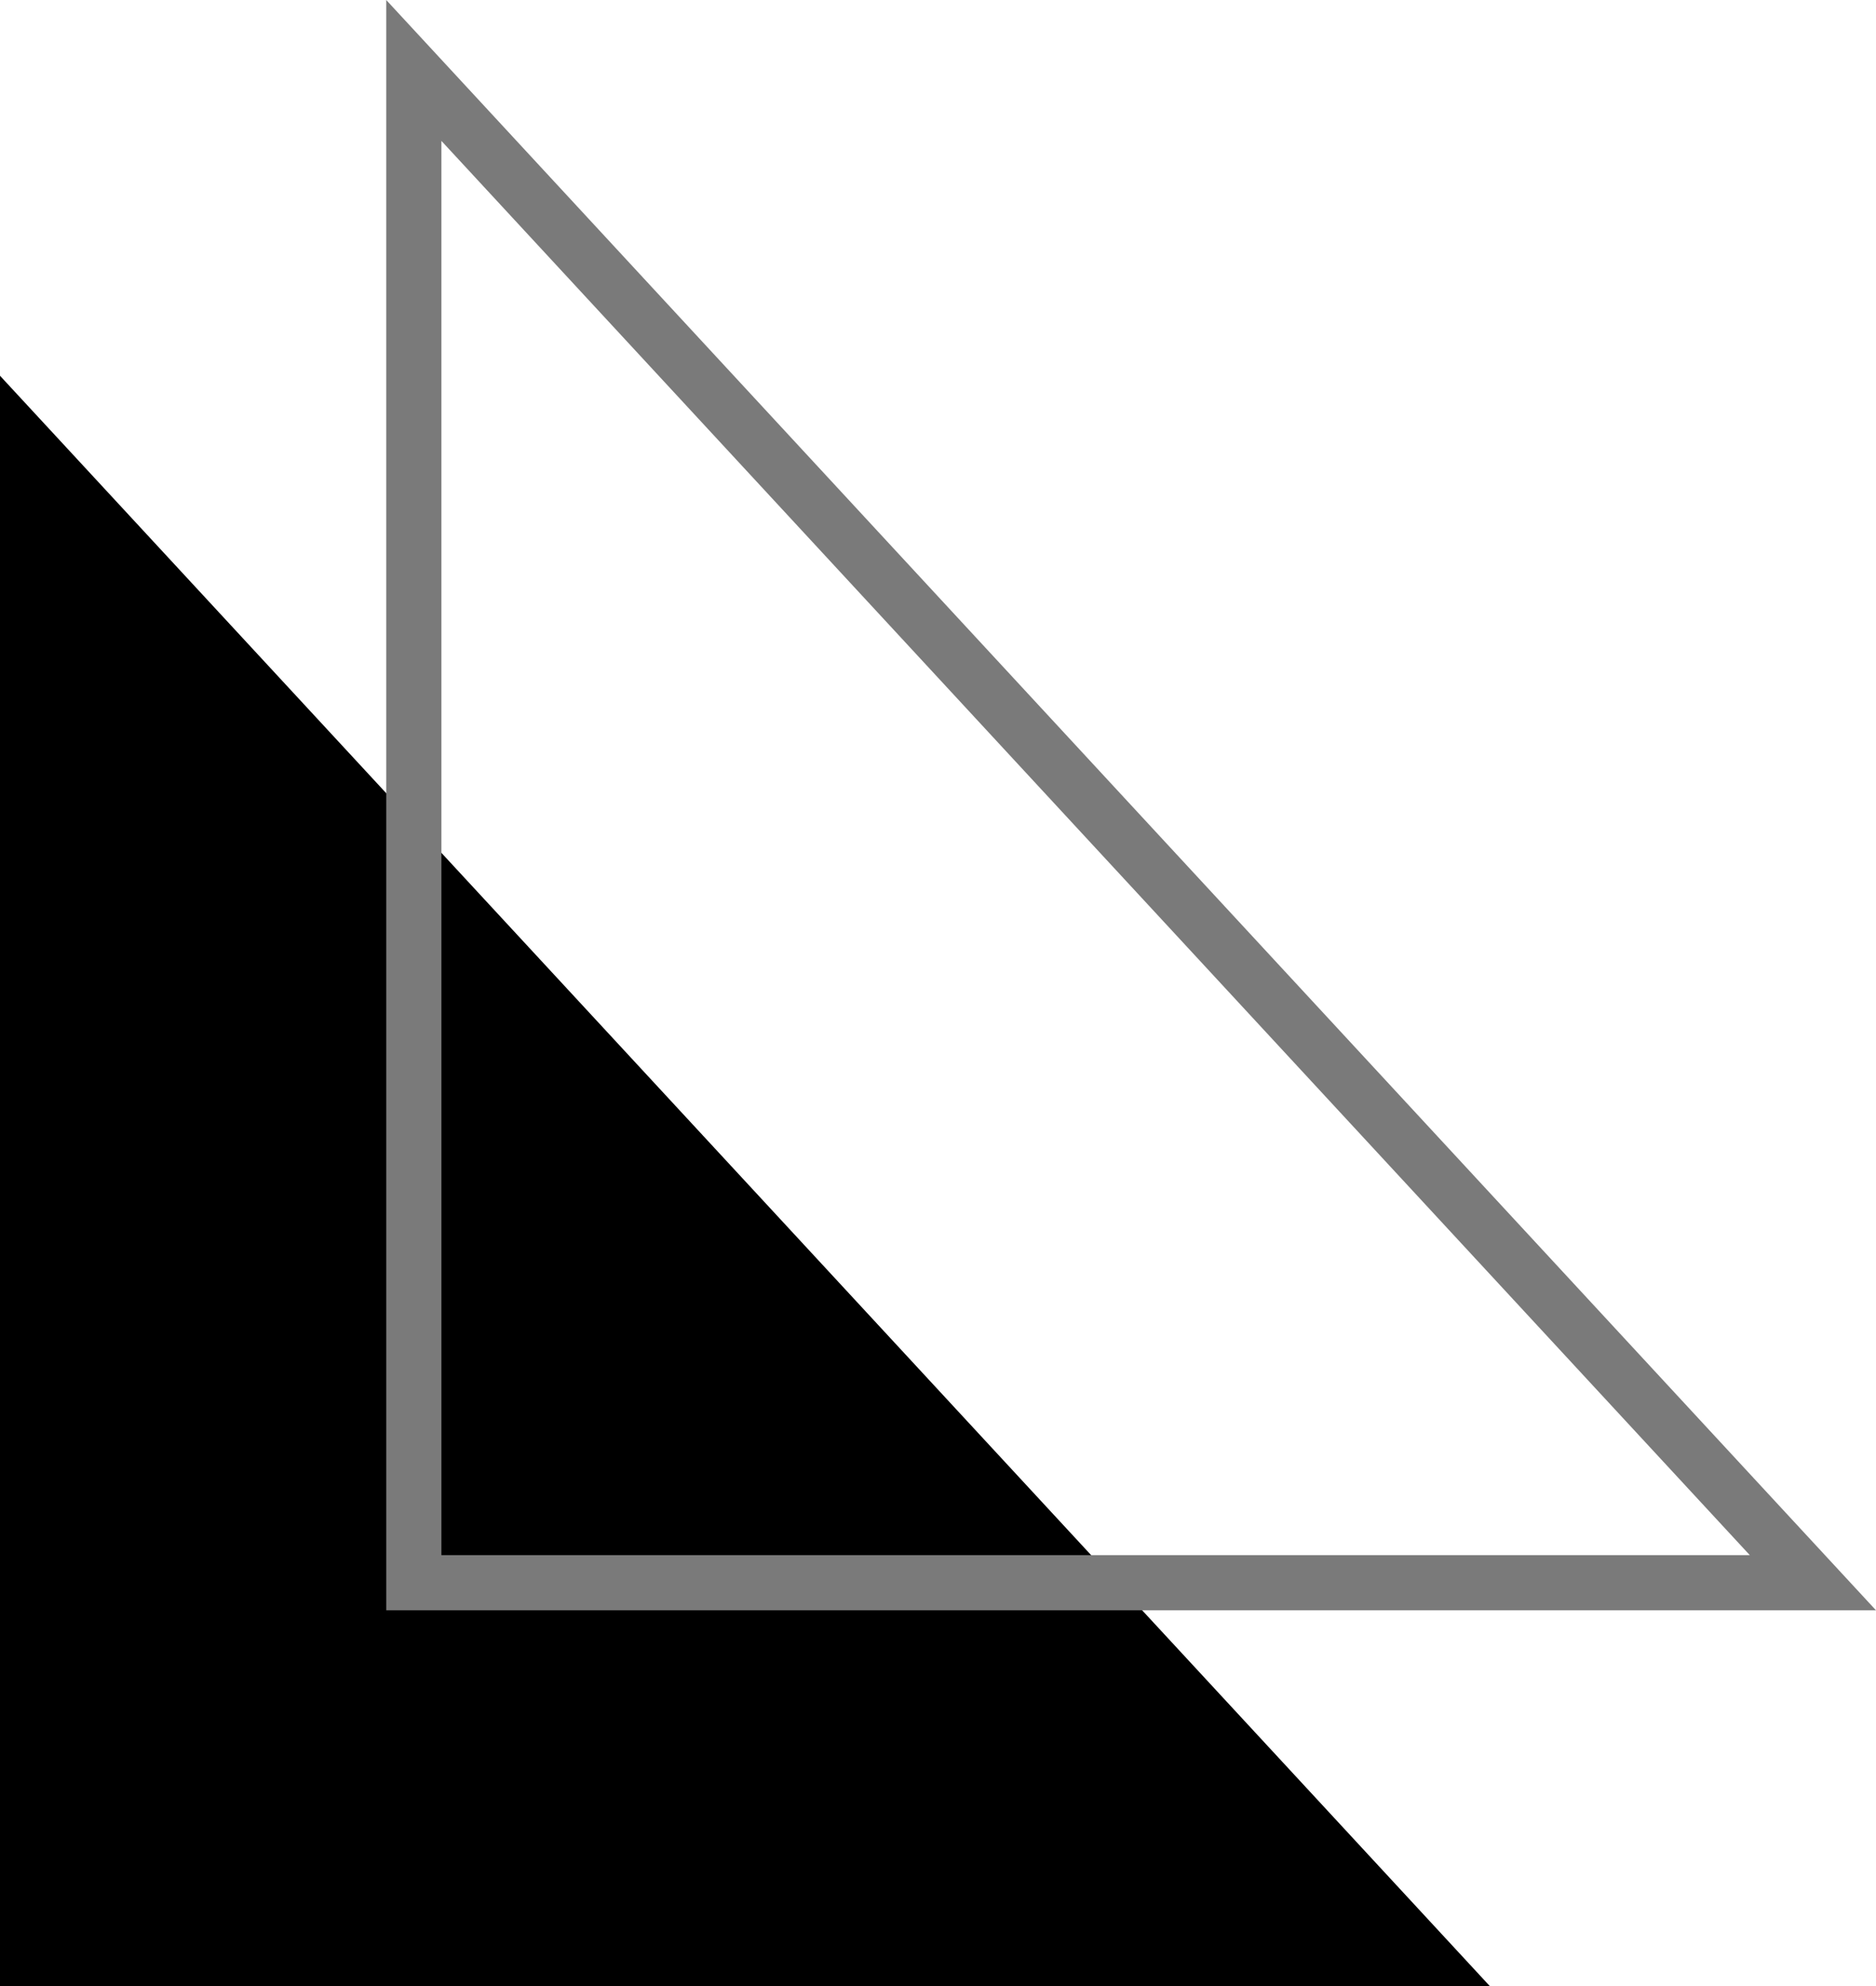
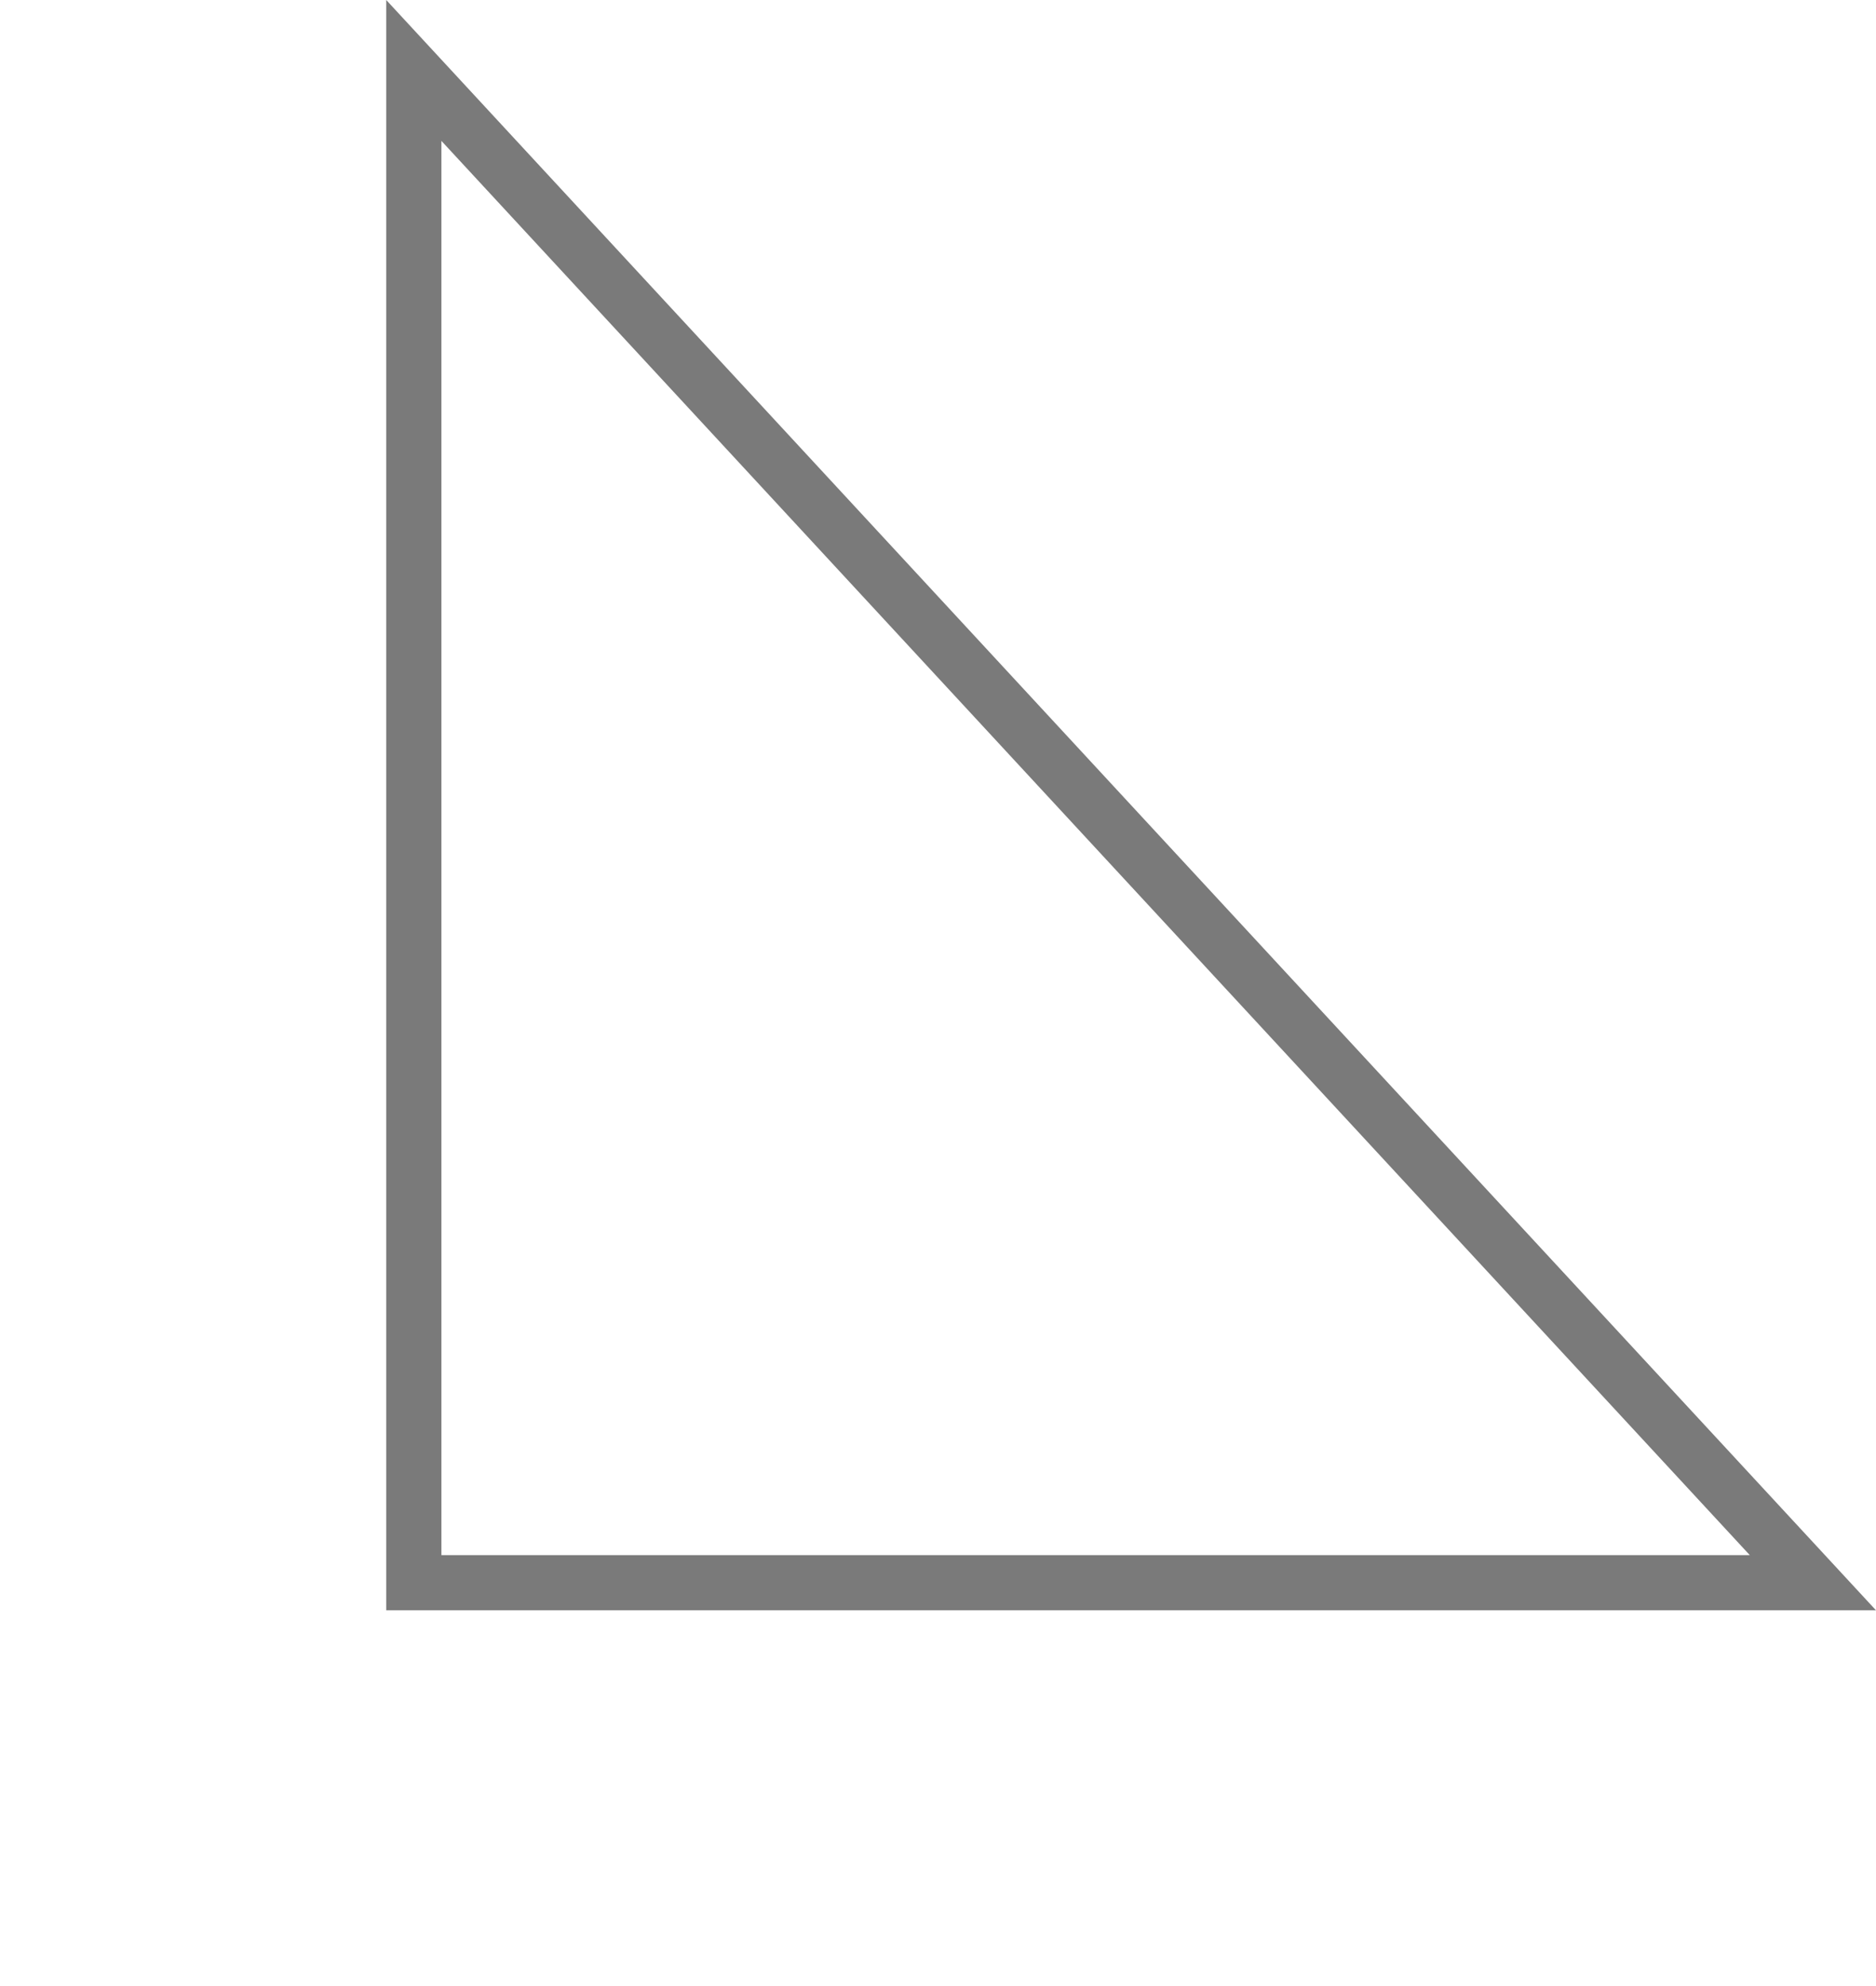
<svg xmlns="http://www.w3.org/2000/svg" width="34" height="36" viewBox="0 0 34 36" fill="none">
-   <path d="M0 6.811L13.5 21.405L27 36H0V6.811Z" fill="black" />
  <path d="M20.133 14.935L32.856 28.689H7.5V1.277L20.133 14.935Z" stroke="#7A7A7A" />
</svg>